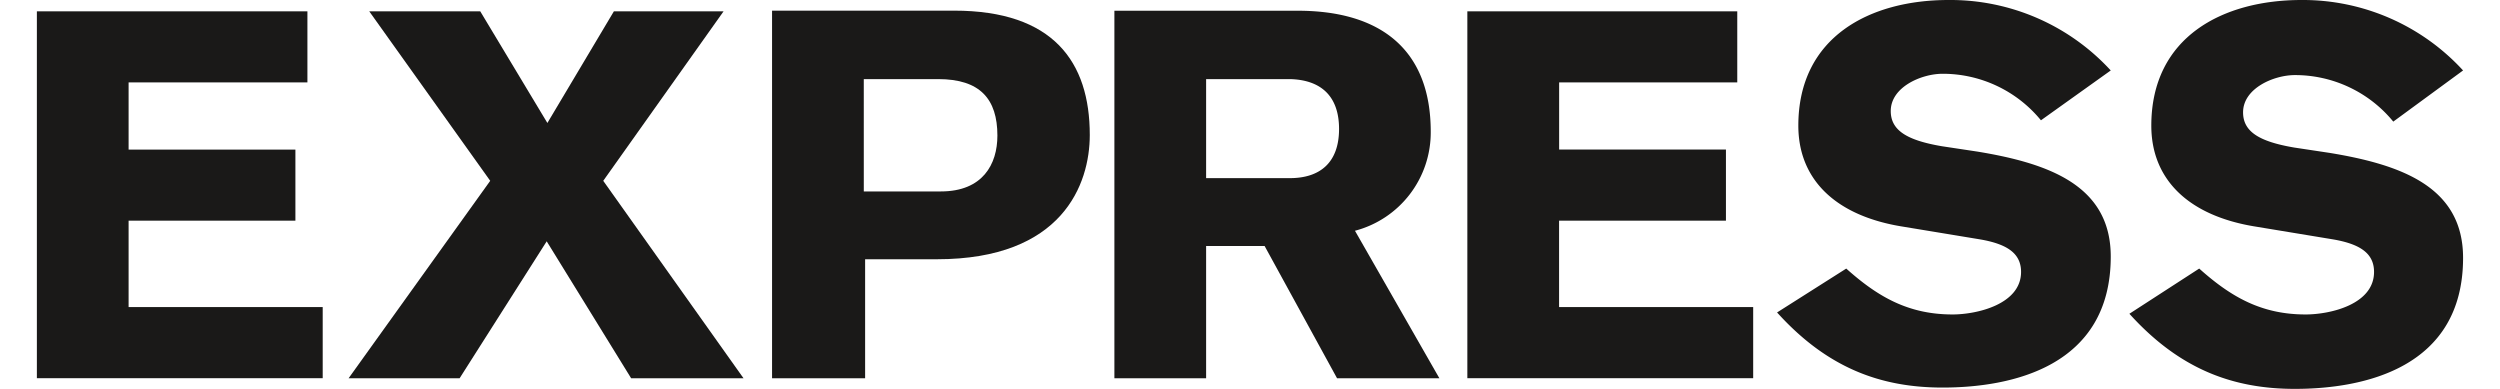
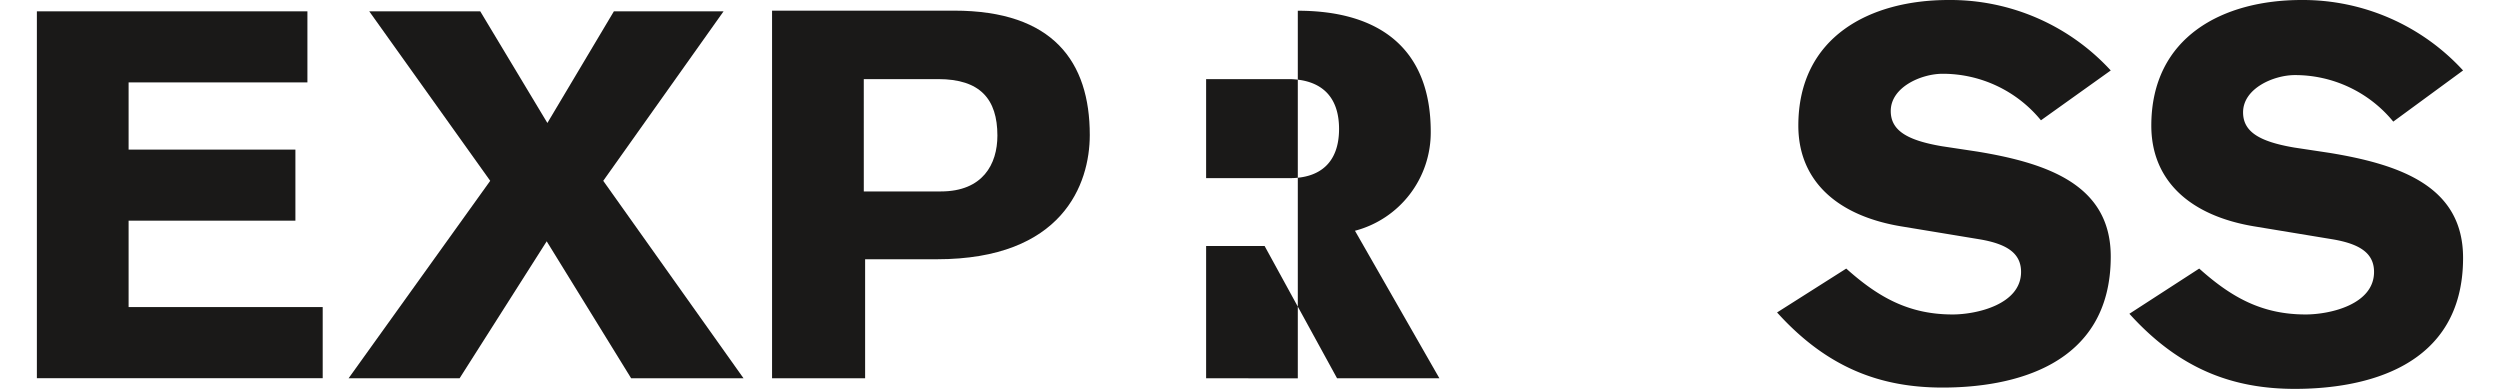
<svg xmlns="http://www.w3.org/2000/svg" width="180" height="28" viewBox="0 0 222.025 35.587">
  <g id="XMLID_1_" transform="translate(-67.5 -220.699)">
    <path id="XMLID_3_" d="M67.5,255.977V222.4H92.257v6.508H75.894v6.144H91.158v6.508H75.894v7.907H93.656v6.508H67.5" transform="translate(0 -0.666)" fill="#1a1918" />
    <path id="XMLID_4_" d="M127.357,237.911,116.286,222.4h10.158l6.144,10.219,6.087-10.219h10.037L137.7,237.911l12.835,18.066H140.252l-7.726-12.53-7.968,12.53H114.4l12.957-18.066" transform="translate(-18.372 -0.666)" fill="#1a1918" />
    <path id="XMLID_7_" d="M178.1,255.938h8.516V245.05h6.569c11.5,0,13.99-6.873,13.99-11.375,0-6.691-3.346-11.375-12.409-11.375H178.1v33.638Zm8.394-27.373h6.813c3.832,0,5.414,1.825,5.414,5.17,0,2.615-1.338,5.109-5.17,5.109h-7.056Z" transform="translate(-43.324 -0.627)" fill="#1a1918" />
-     <path id="XMLID_10_" d="M229.6,255.938h8.394v-12.1h5.353l6.63,12.105h9.364l-7.726-13.5a9.3,9.3,0,0,0,6.934-9.064c0-7.543-4.623-11.071-12.165-11.071H229.6v33.638Zm8.394-27.373h7.665c2.676.061,4.5,1.4,4.5,4.562,0,3.1-1.764,4.5-4.5,4.5h-7.665Z" transform="translate(-63.497 -0.627)" fill="#1a1918" />
-     <path id="XMLID_11_" d="M282.7,255.977V222.4h24.7v6.508h-16.3v6.144h15.264v6.508H291.094v7.907h17.762v6.508H282.7" transform="translate(-84.298 -0.666)" fill="#1a1918" />
+     <path id="XMLID_10_" d="M229.6,255.938h8.394v-12.1h5.353l6.63,12.105h9.364l-7.726-13.5a9.3,9.3,0,0,0,6.934-9.064c0-7.543-4.623-11.071-12.165-11.071v33.638Zm8.394-27.373h7.665c2.676.061,4.5,1.4,4.5,4.562,0,3.1-1.764,4.5-4.5,4.5h-7.665Z" transform="translate(-63.497 -0.627)" fill="#1a1918" />
    <path id="XMLID_25_" d="M335.626,245.275c2.92,2.615,5.718,4.2,9.732,4.2,2.189,0,6.266-.912,6.266-3.893,0-1.7-1.277-2.555-3.771-2.981l-7-1.156c-6.2-.973-9.611-4.319-9.611-9.246,0-8.147,6.569-11.5,13.747-11.5a19.93,19.93,0,0,1,14.842,6.447l-6.387,4.562a11.612,11.612,0,0,0-9-4.258c-1.947,0-4.745,1.217-4.745,3.407,0,1.764,1.46,2.676,4.682,3.224l3.224.487c6.691,1.095,12.226,3.163,12.226,9.611,0,10.1-9.125,11.986-15.389,11.986-5.718,0-10.582-1.825-15.146-6.873l6.327-4.014" transform="translate(-102.552)" fill="#1a1918" />
    <path id="XMLID_26_" d="M388.687,245.275c2.92,2.615,5.718,4.2,9.732,4.2,2.247,0,6.266-.912,6.266-3.893,0-1.7-1.277-2.555-3.771-2.981l-7-1.156c-6.2-.973-9.611-4.319-9.611-9.246,0-8.147,6.569-11.5,13.747-11.5a19.9,19.9,0,0,1,14.782,6.447l-6.387,4.682a11.612,11.612,0,0,0-9-4.258c-1.947,0-4.745,1.217-4.745,3.407,0,1.764,1.46,2.676,4.682,3.224l3.224.487c6.691,1.095,12.226,3.163,12.226,9.611,0,10.1-9.125,11.986-15.389,11.986-5.718,0-10.582-1.825-15.146-6.873l6.387-4.136" transform="translate(-123.312 0)" fill="#1a1918" />
  </g>
</svg>